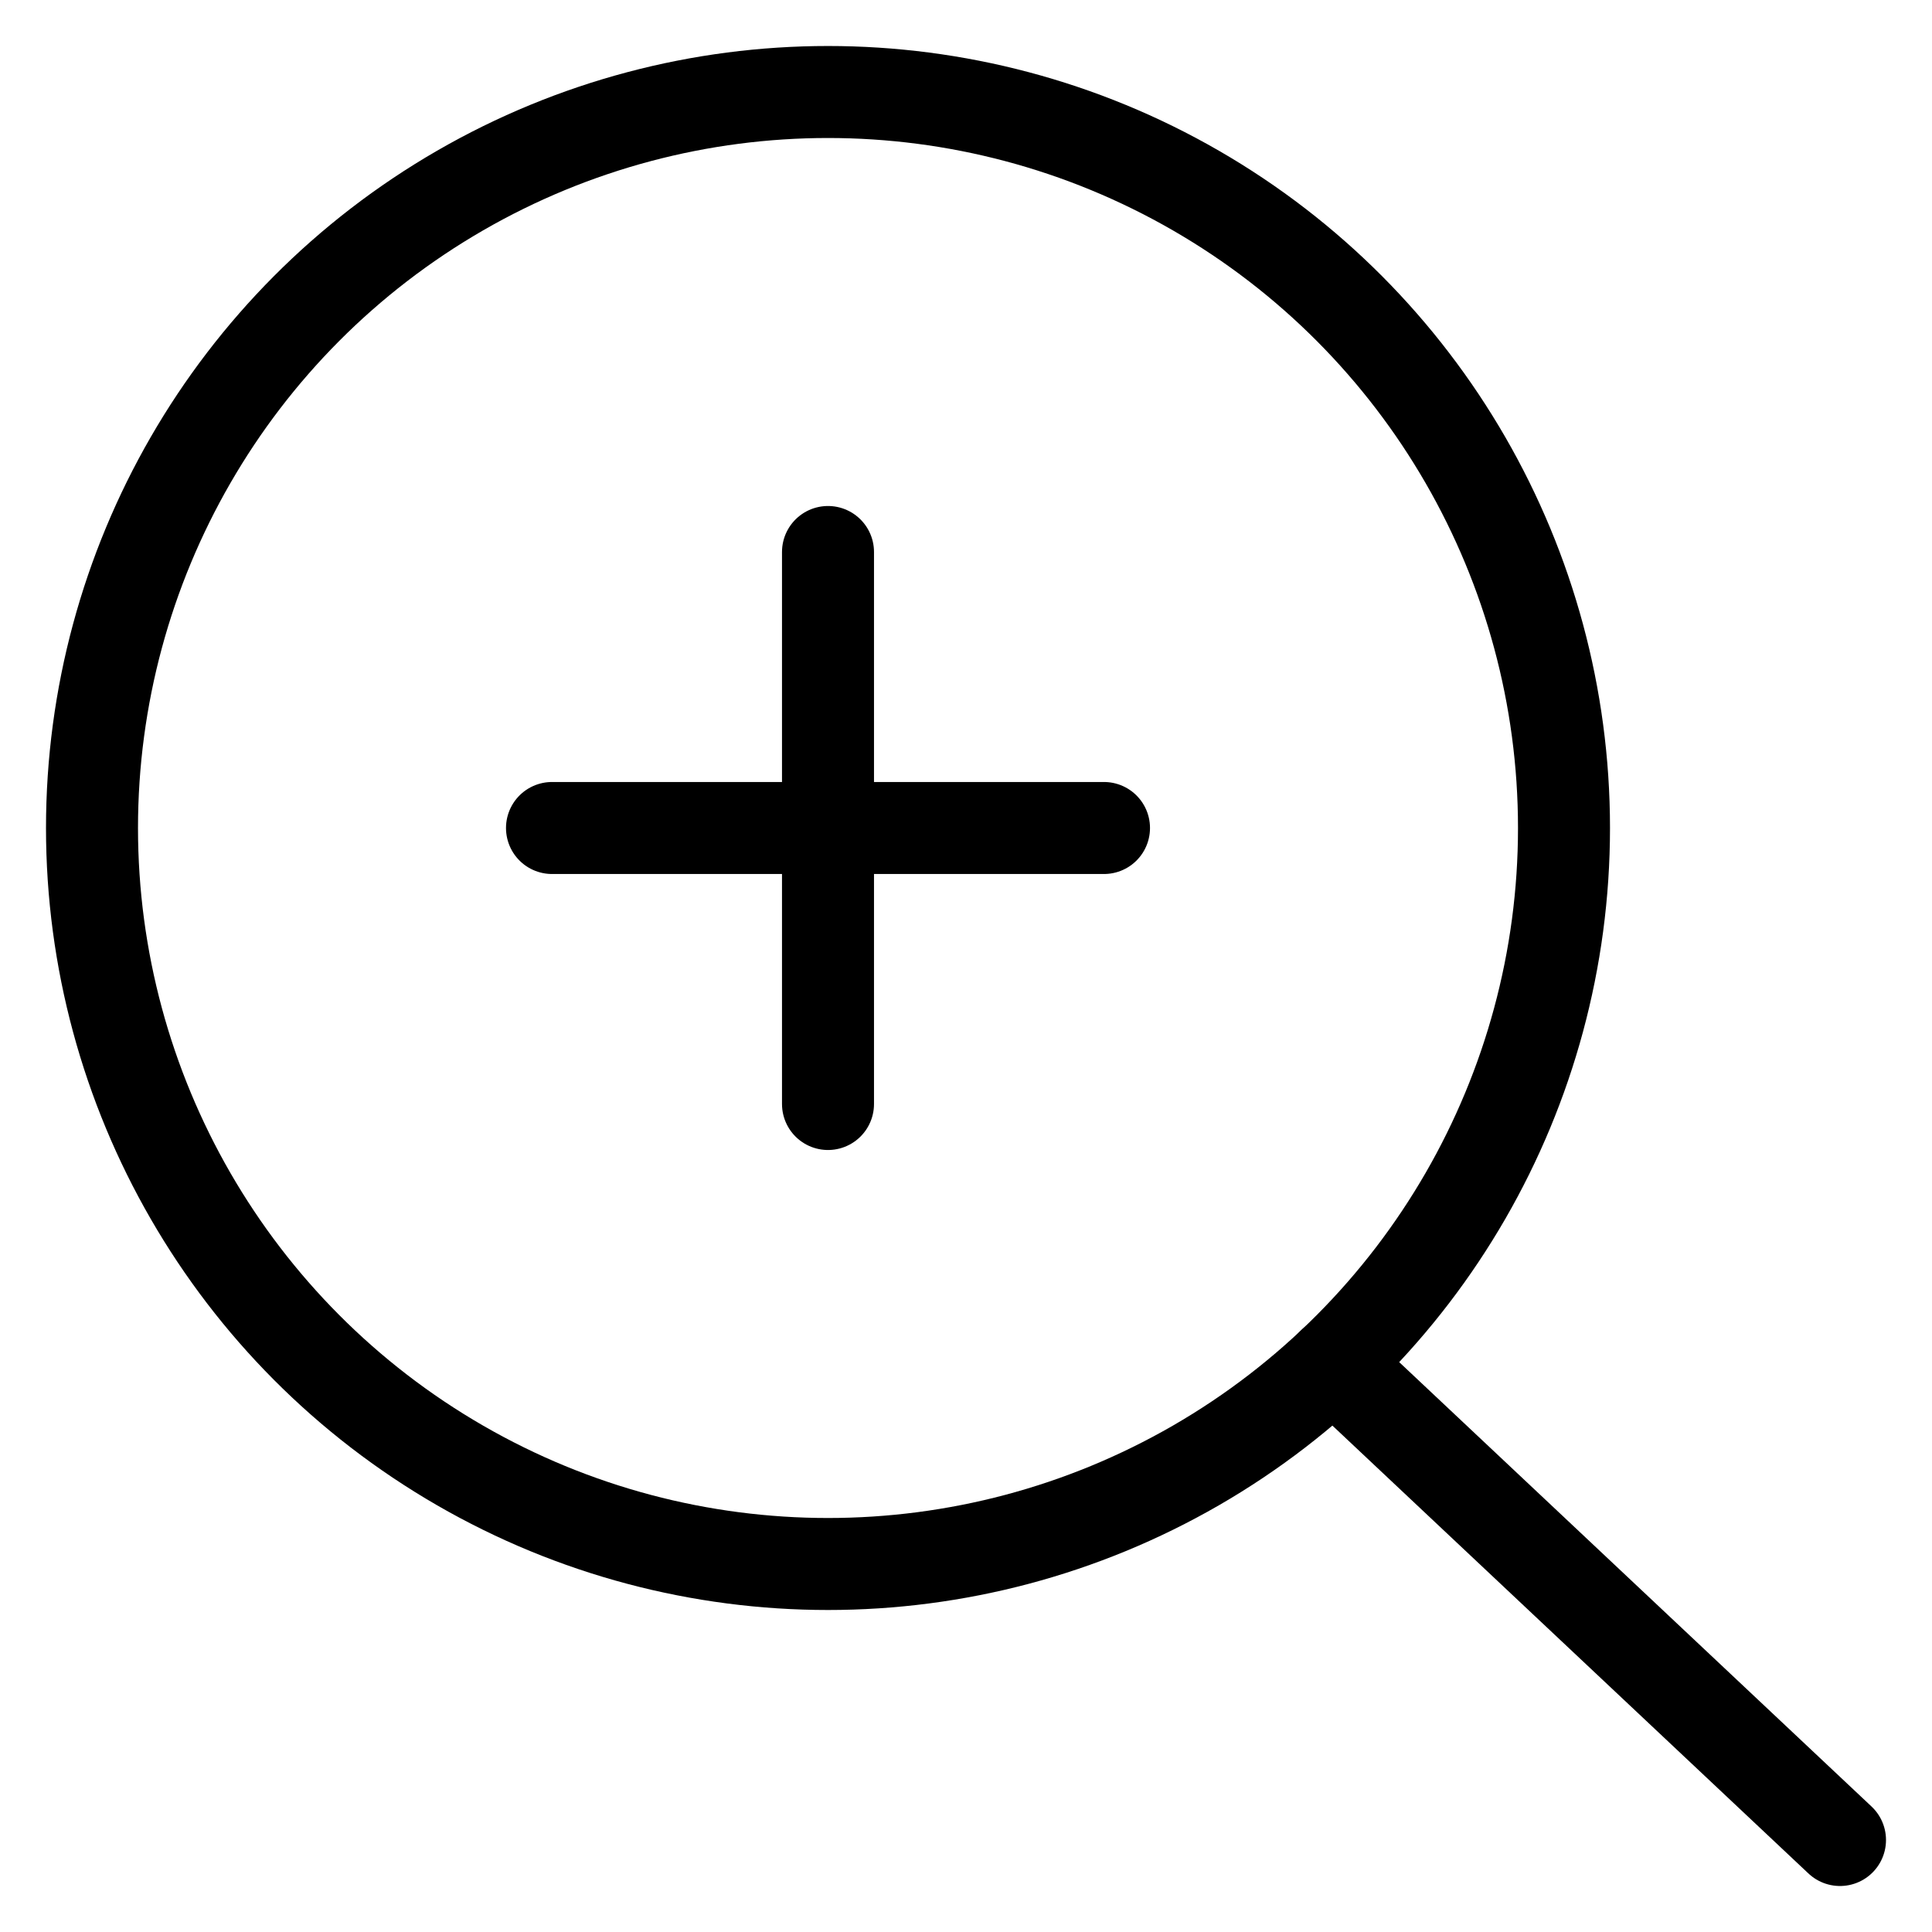
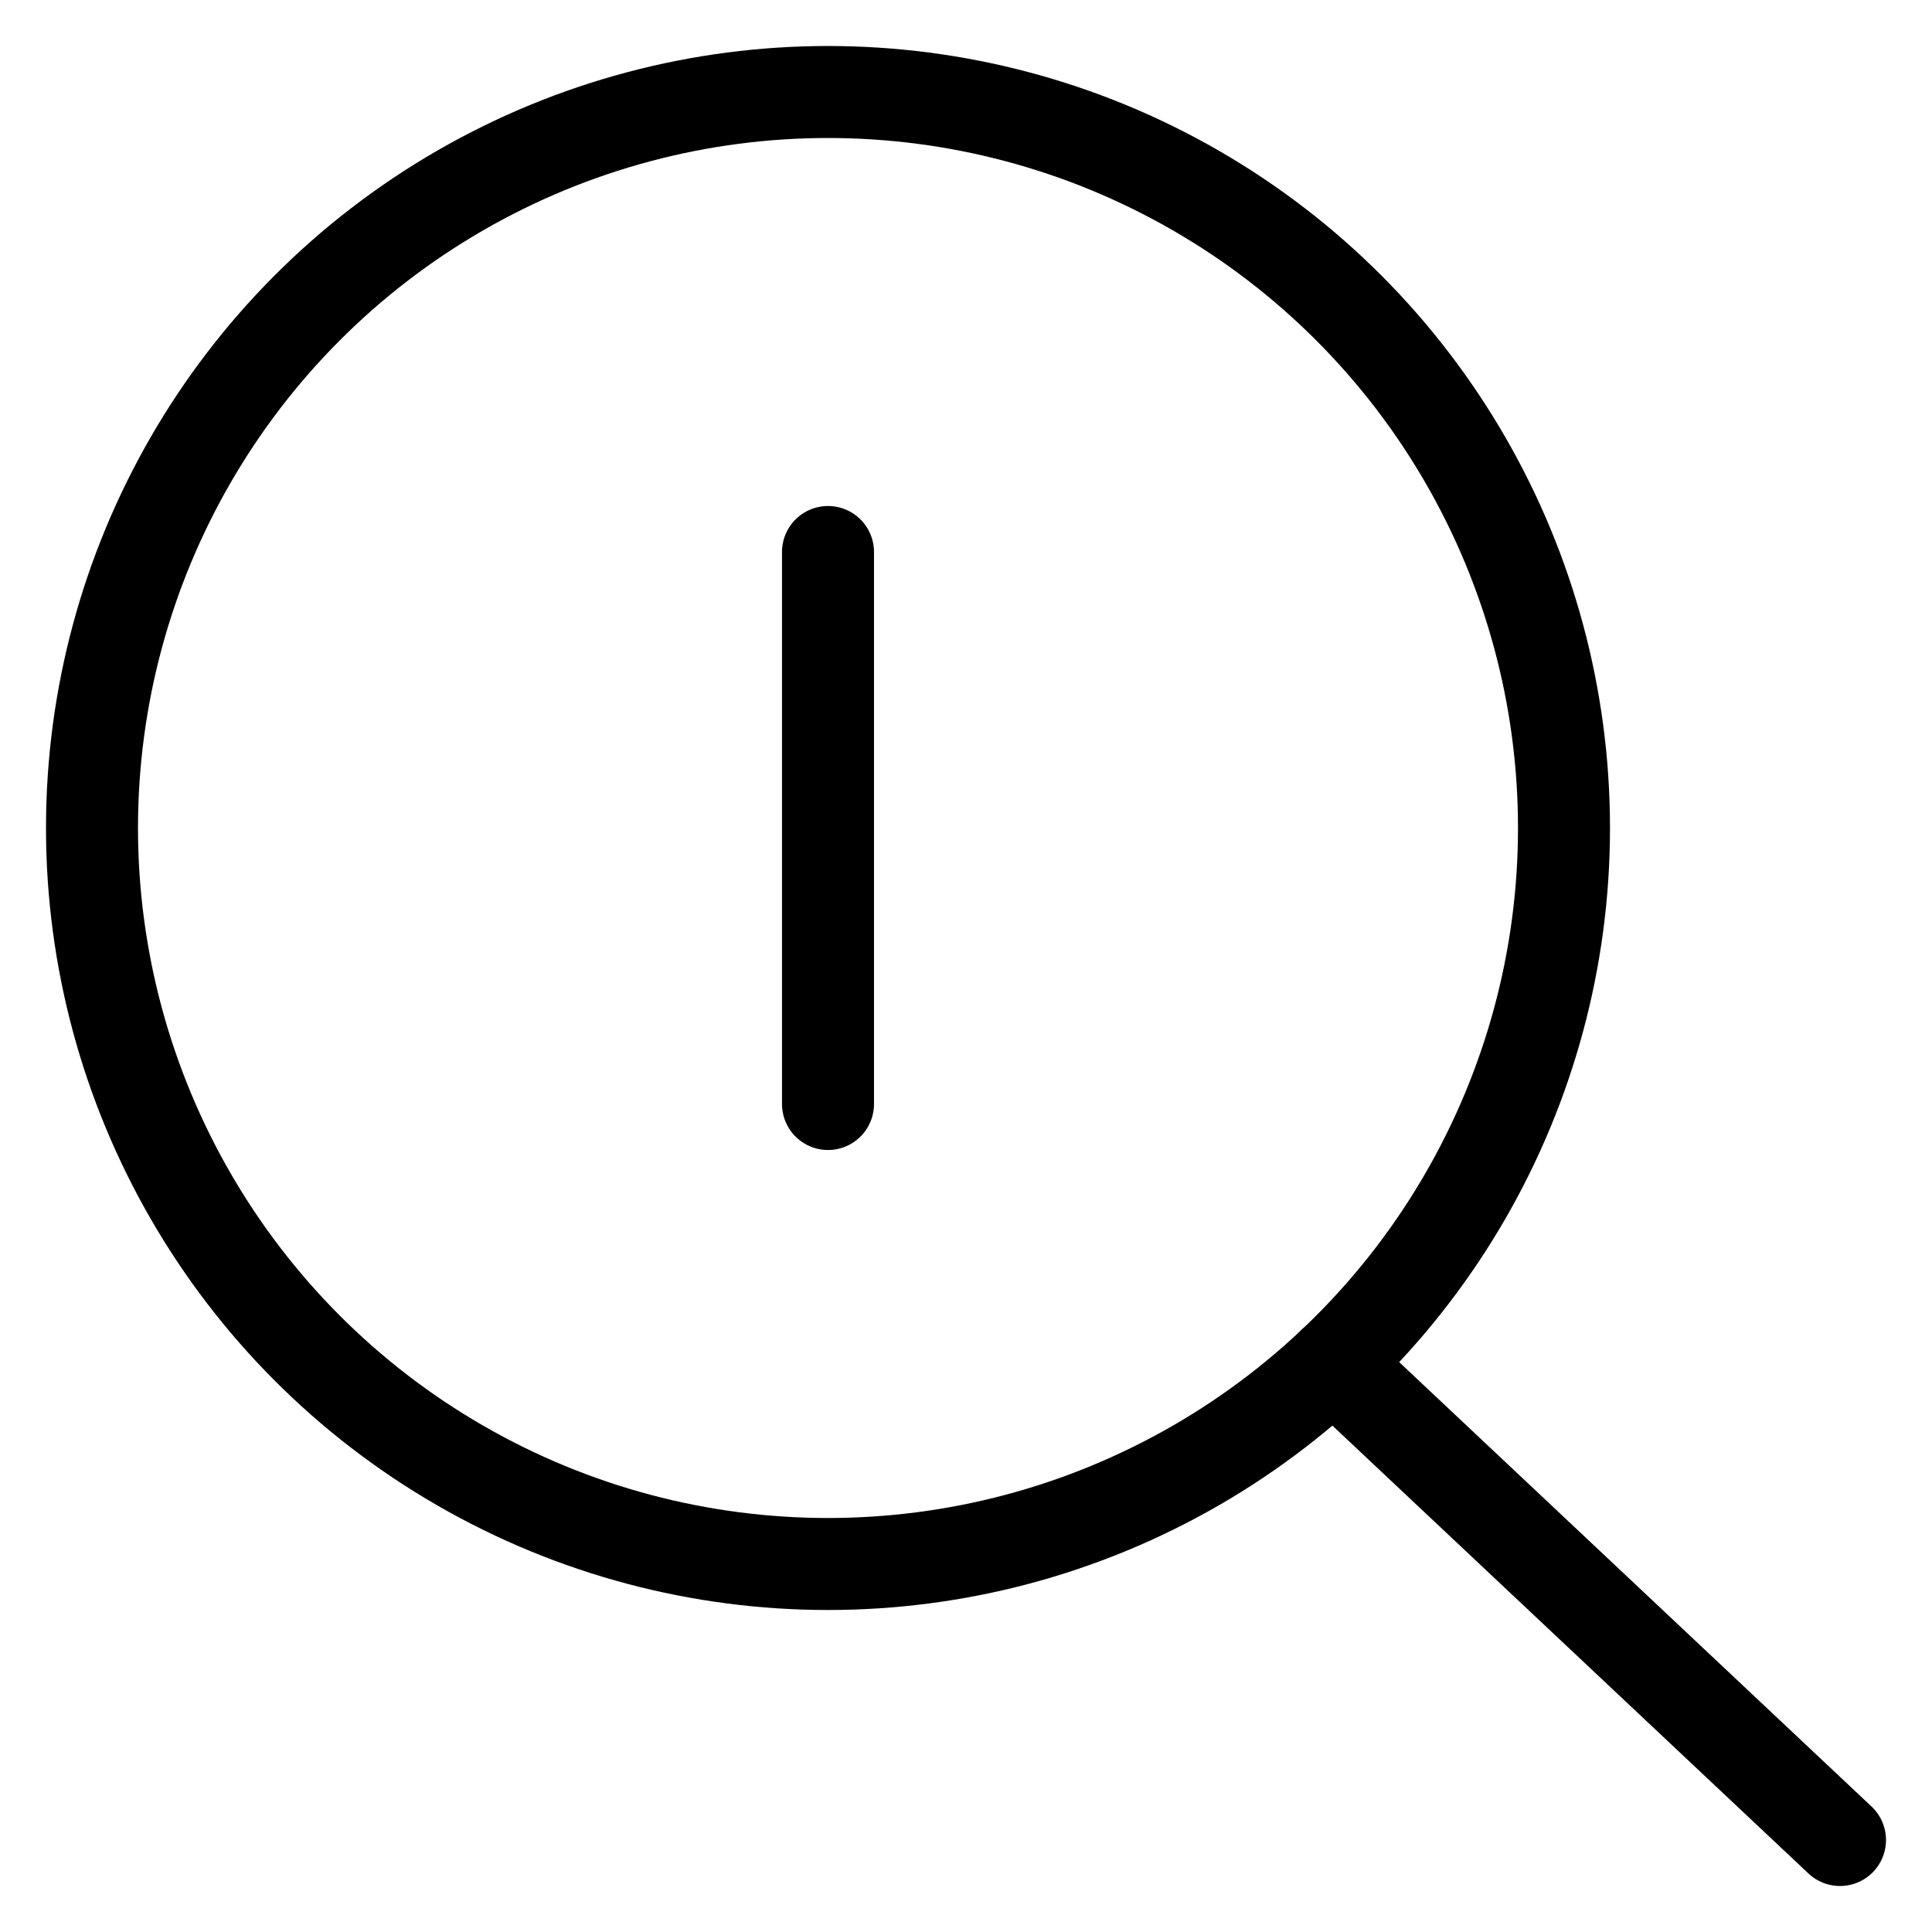
<svg xmlns="http://www.w3.org/2000/svg" id="stroke" width="42" height="42" viewBox="0 0 42 42">
  <defs>
    <style>
      .cls-1 {
        stroke-width: 0px;
      }

      .cls-1, .cls-2 {
        fill: none;
      }

      .cls-2 {
        stroke: #000;
        stroke-linecap: round;
        stroke-linejoin: round;
        stroke-width: 2px;
      }
    </style>
  </defs>
  <g>
    <g>
-       <line class="cls-2" x1="24" y1="18" x2="12" y2="18" />
      <line class="cls-2" x1="18" y1="12" x2="18" y2="24" />
    </g>
    <g>
      <circle class="cls-2" cx="18" cy="18" r="16" />
      <line class="cls-2" x1="40" y1="40" x2="28.983" y2="29.635" />
    </g>
  </g>
  <rect class="cls-1" y="0" width="42" height="42" />
</svg>